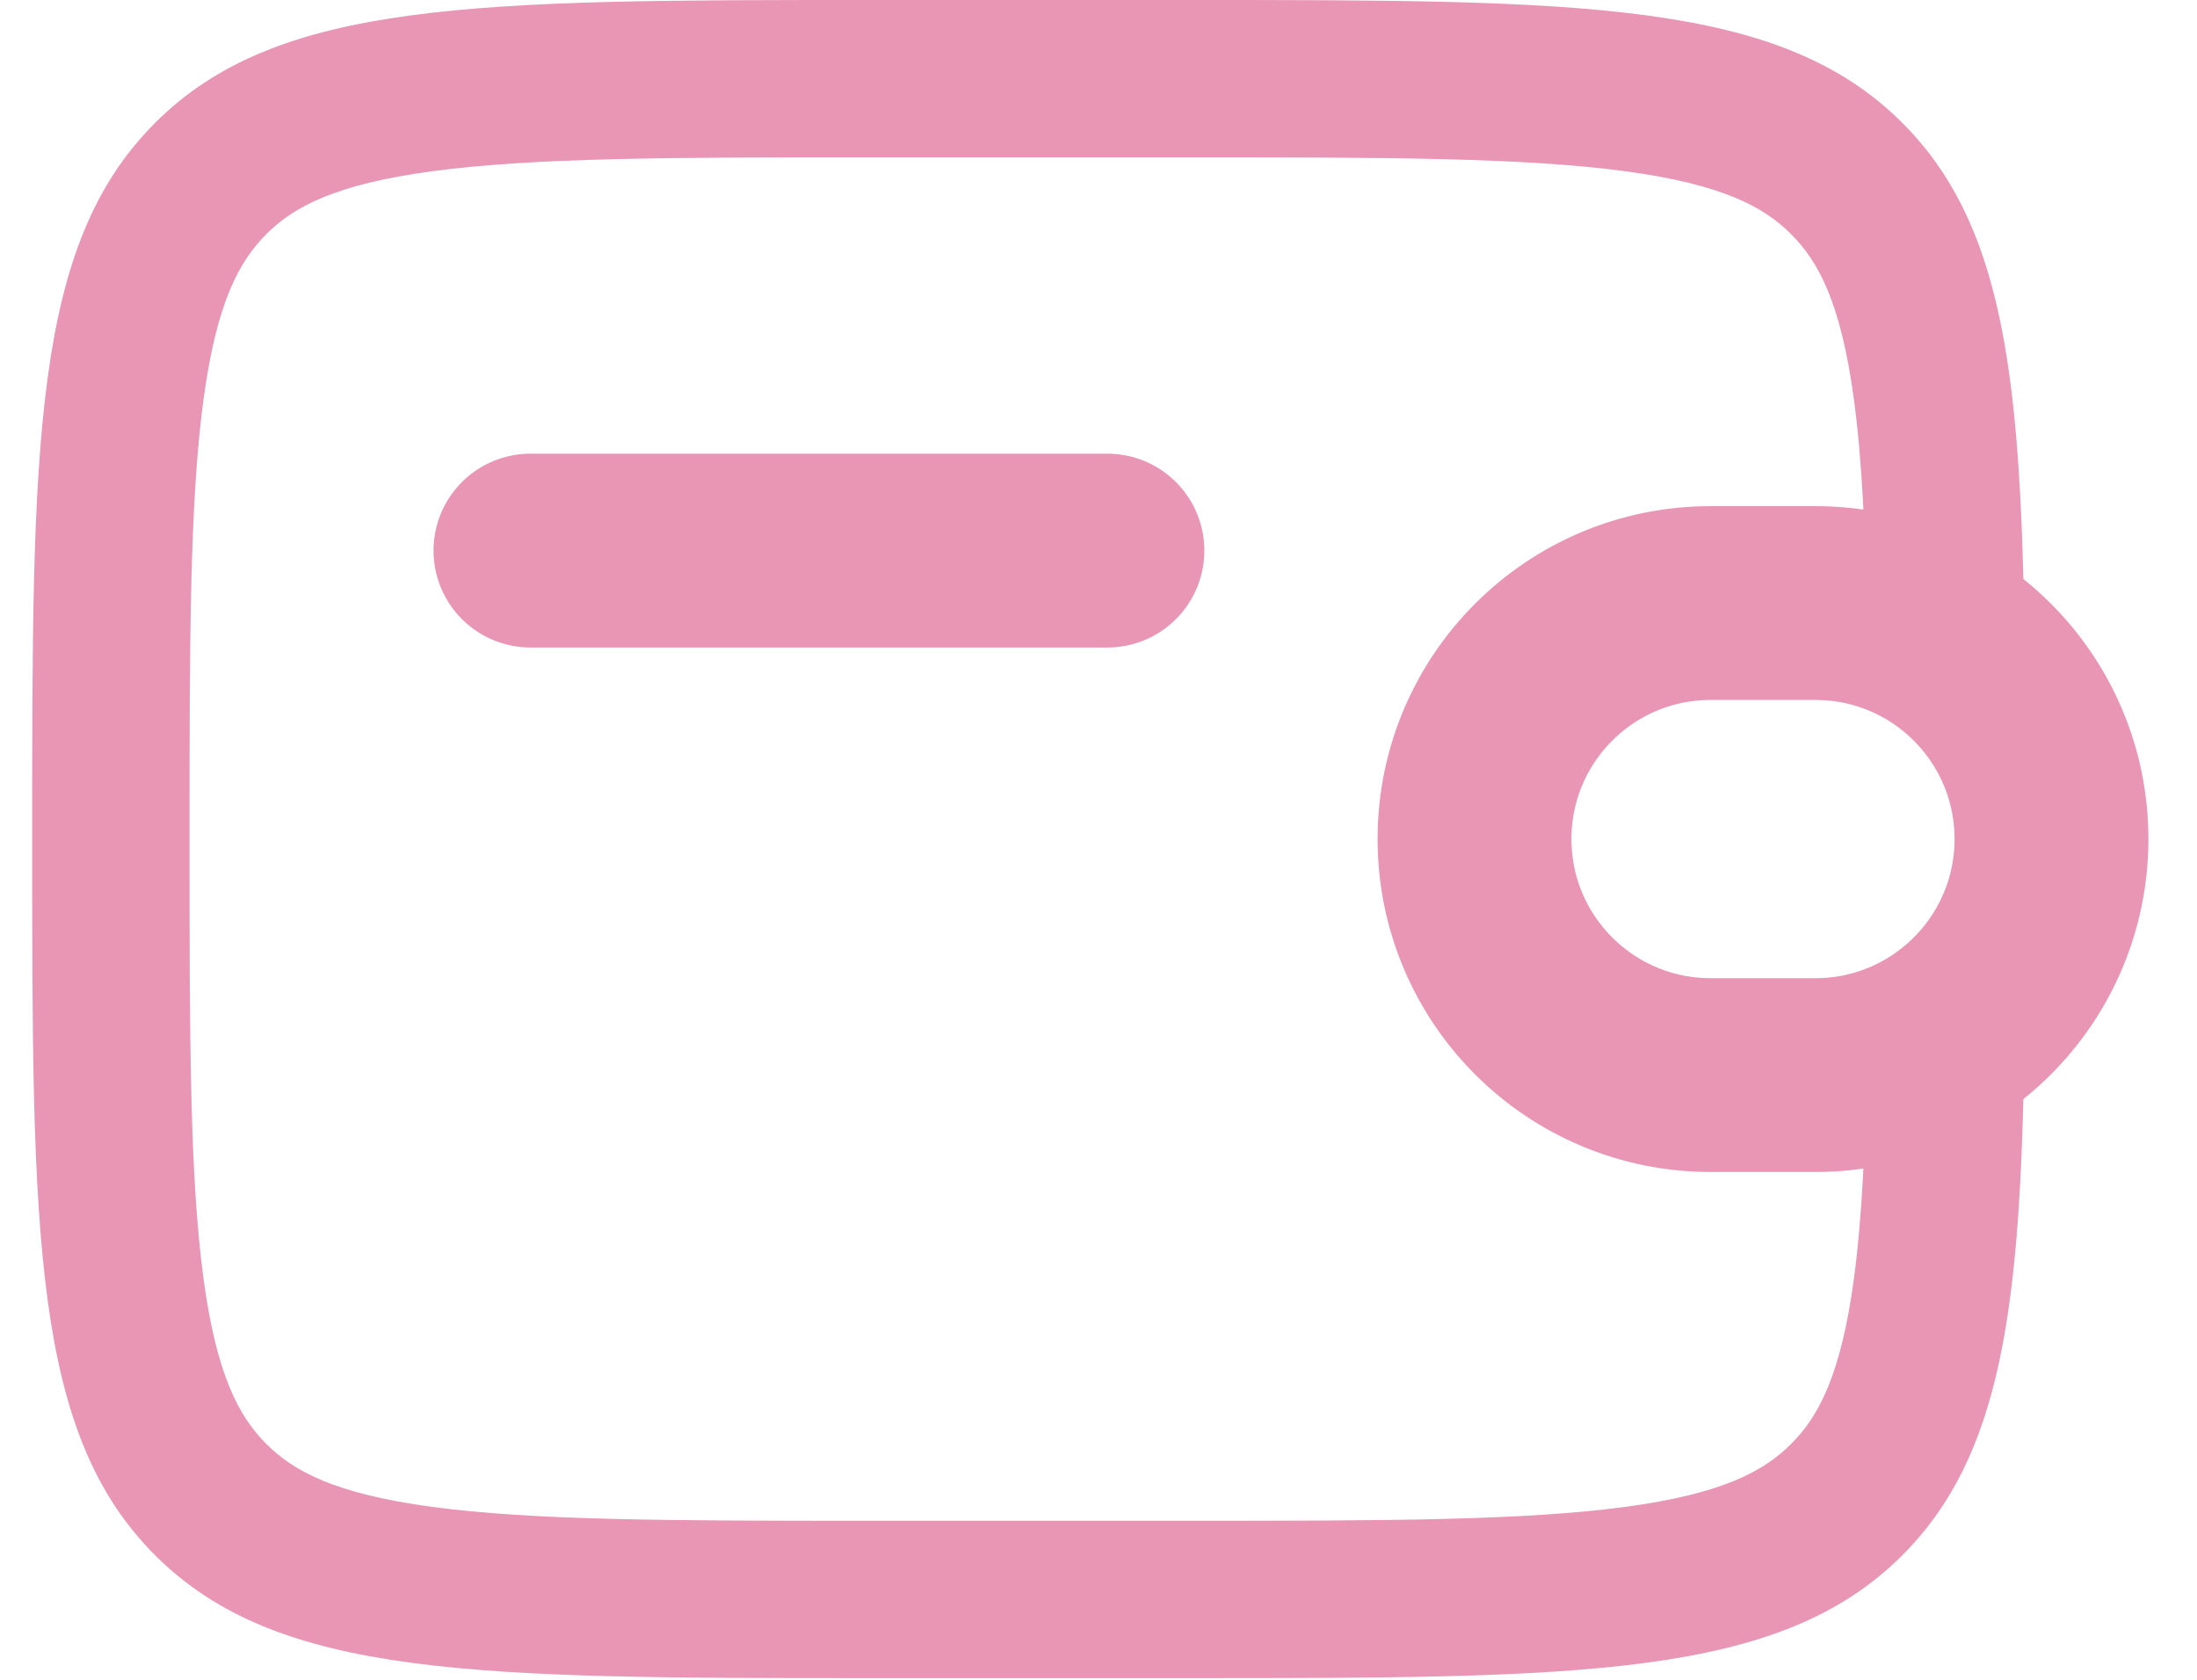
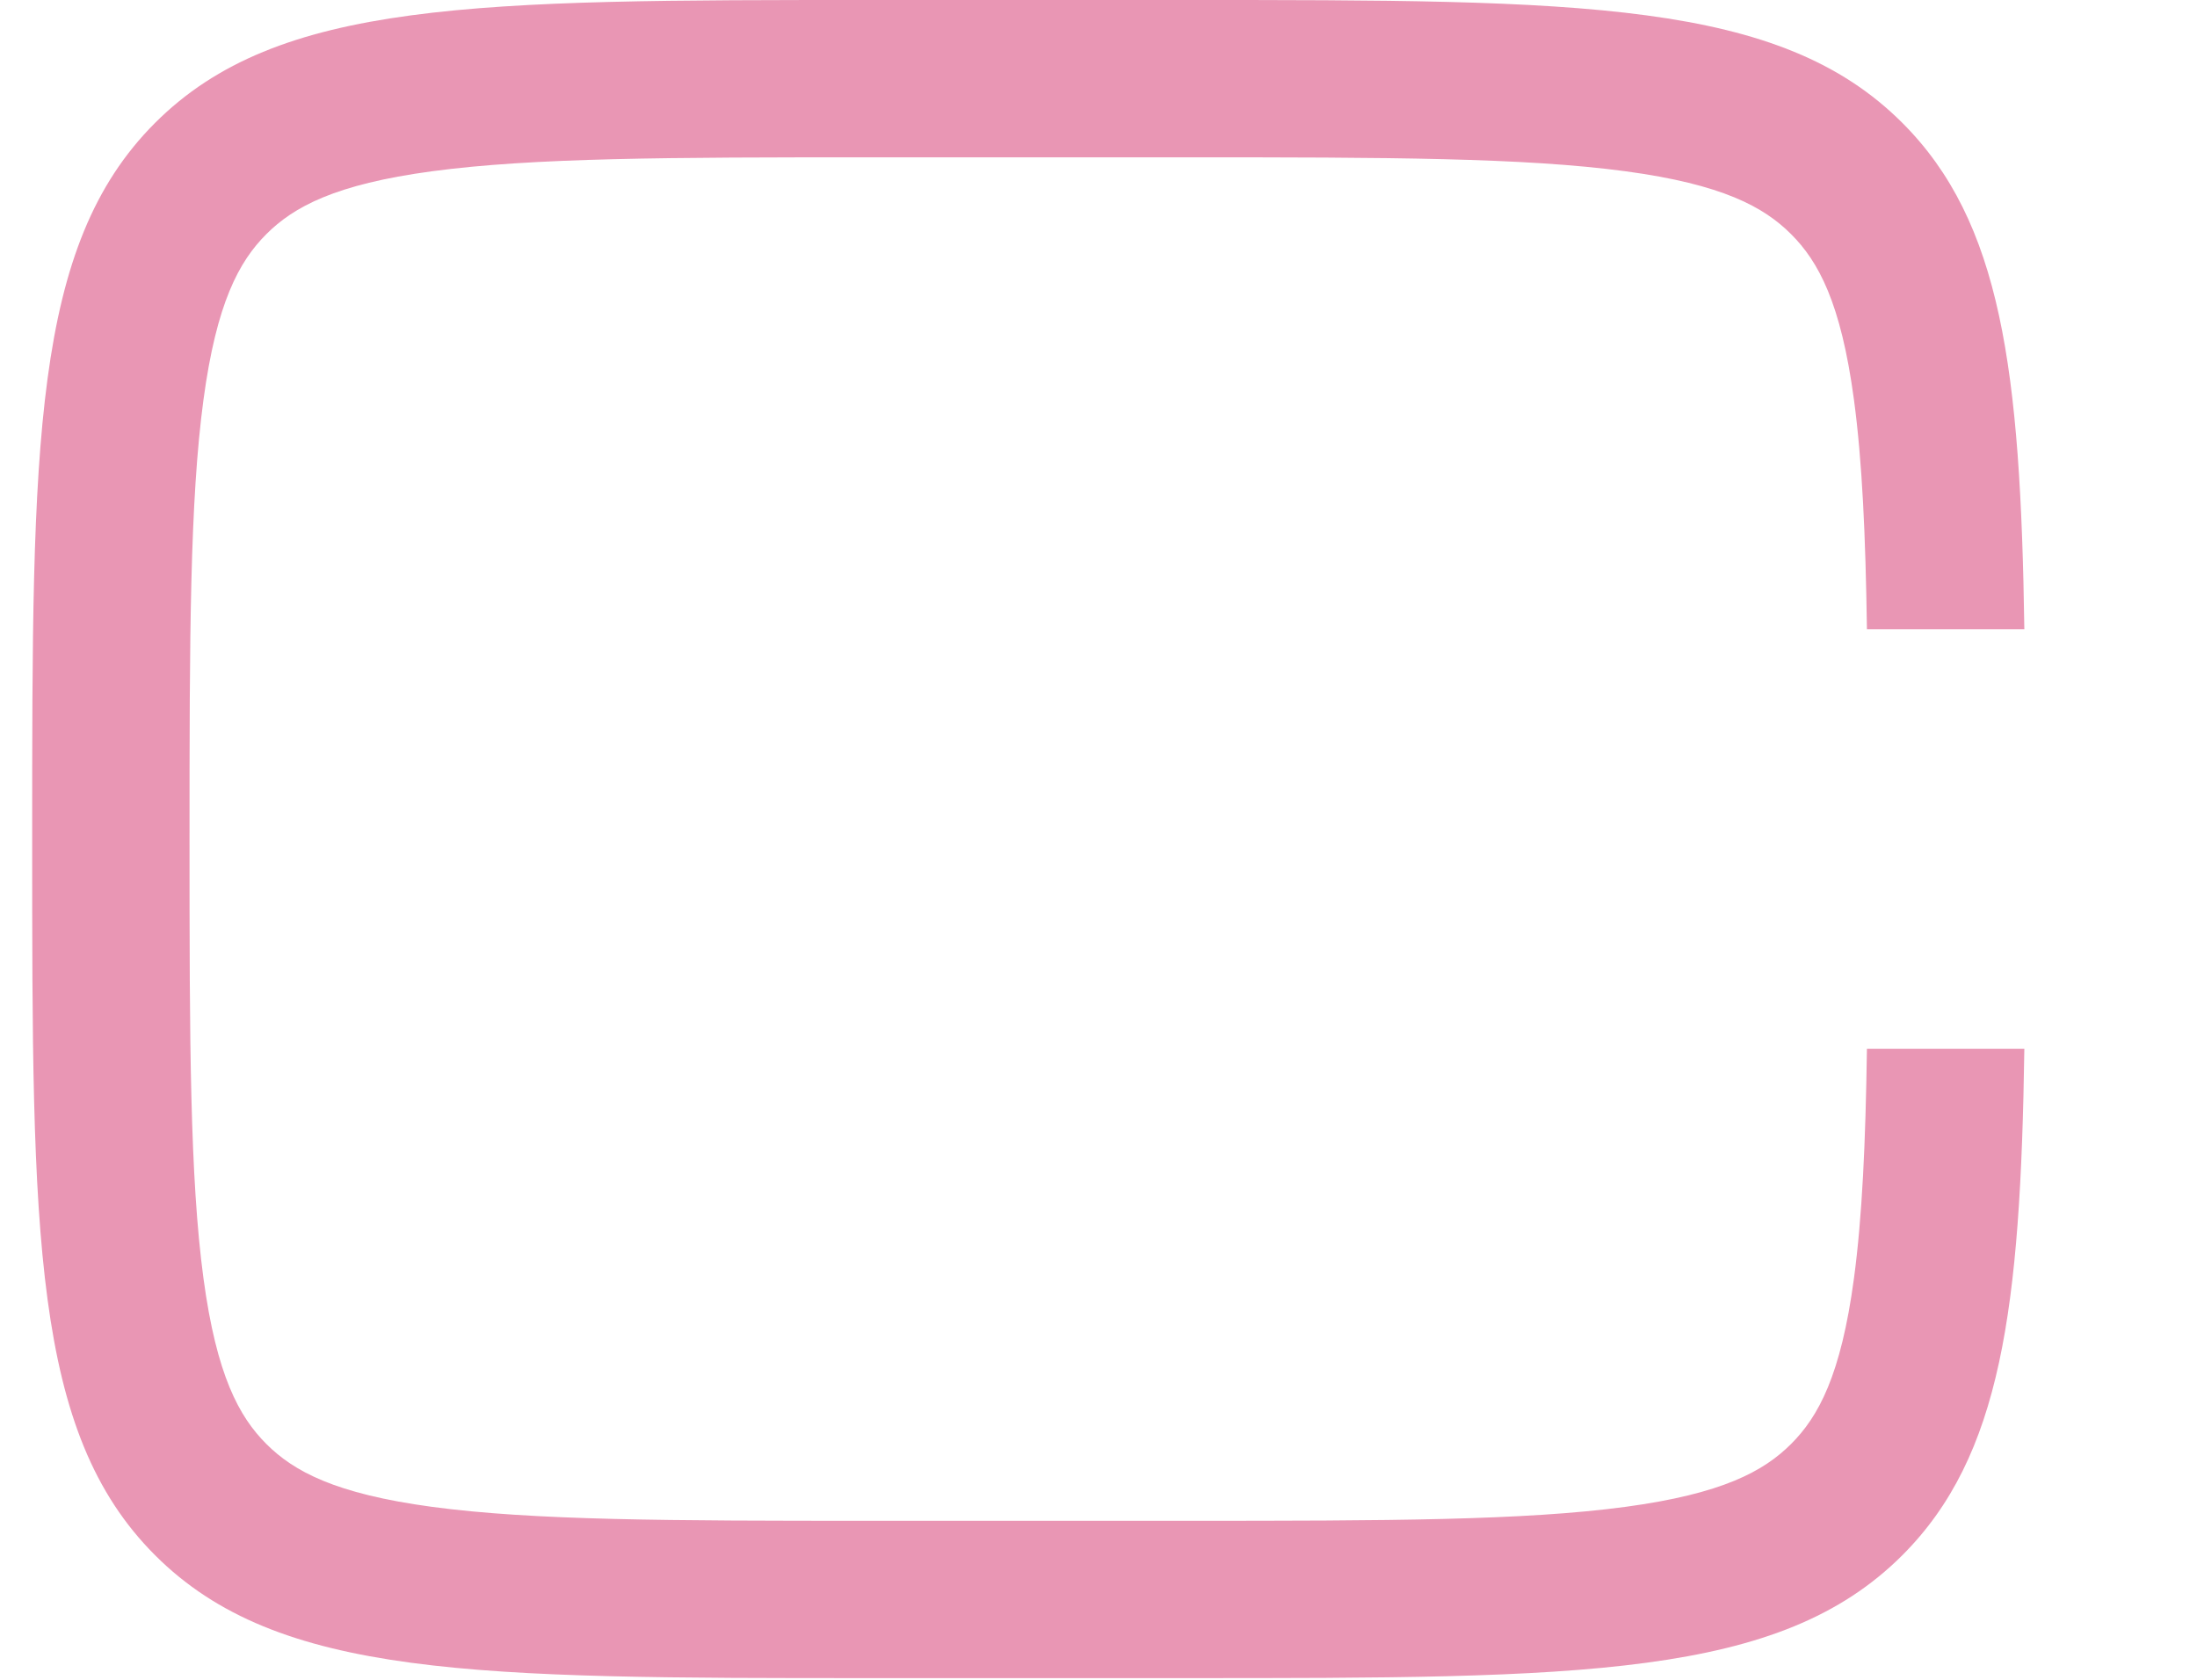
<svg xmlns="http://www.w3.org/2000/svg" width="34" height="26" viewBox="0 0 34 26" fill="none">
-   <path d="M28.095 9.334H26.472C24.455 9.334 22.819 10.97 22.819 12.987C22.819 15.004 24.455 16.64 26.472 16.64H28.095C30.113 16.64 31.748 15.004 31.748 12.987C31.748 10.97 30.113 9.334 28.095 9.334Z" stroke="#E996B4" stroke-width="3" />
  <path d="M13.485 2.435H18.355C21.485 2.435 23.587 2.44 25.156 2.651C26.654 2.853 27.295 3.201 27.718 3.624C28.142 4.047 28.49 4.688 28.691 6.186C28.819 7.138 28.871 8.286 28.892 9.74H31.328C31.27 5.715 30.971 3.433 29.44 1.902C27.538 -1.93522e-07 24.477 0 18.355 0H13.485C7.363 0 4.302 -1.93522e-07 2.4 1.902C0.498 3.804 0.498 6.865 0.498 12.987C0.498 19.109 0.498 22.17 2.4 24.072C4.302 25.974 7.363 25.974 13.485 25.974H18.355C24.477 25.974 27.538 25.974 29.44 24.072C30.971 22.541 31.27 20.259 31.328 16.234H28.892C28.871 17.688 28.819 18.836 28.691 19.788C28.49 21.286 28.142 21.927 27.718 22.35C27.295 22.773 26.654 23.121 25.156 23.323C23.587 23.534 21.485 23.539 18.355 23.539H13.485C10.355 23.539 8.253 23.534 6.684 23.323C5.186 23.121 4.545 22.773 4.122 22.35C3.699 21.927 3.351 21.286 3.149 19.788C2.938 18.219 2.933 16.117 2.933 12.987C2.933 9.857 2.938 7.755 3.149 6.186C3.351 4.688 3.699 4.047 4.122 3.624C4.545 3.201 5.186 2.853 6.684 2.651C8.253 2.44 10.355 2.435 13.485 2.435Z" fill="#E996B4" />
-   <path d="M8.209 8.522H17.138" stroke="#E996B4" stroke-width="3" stroke-linecap="round" />
</svg>